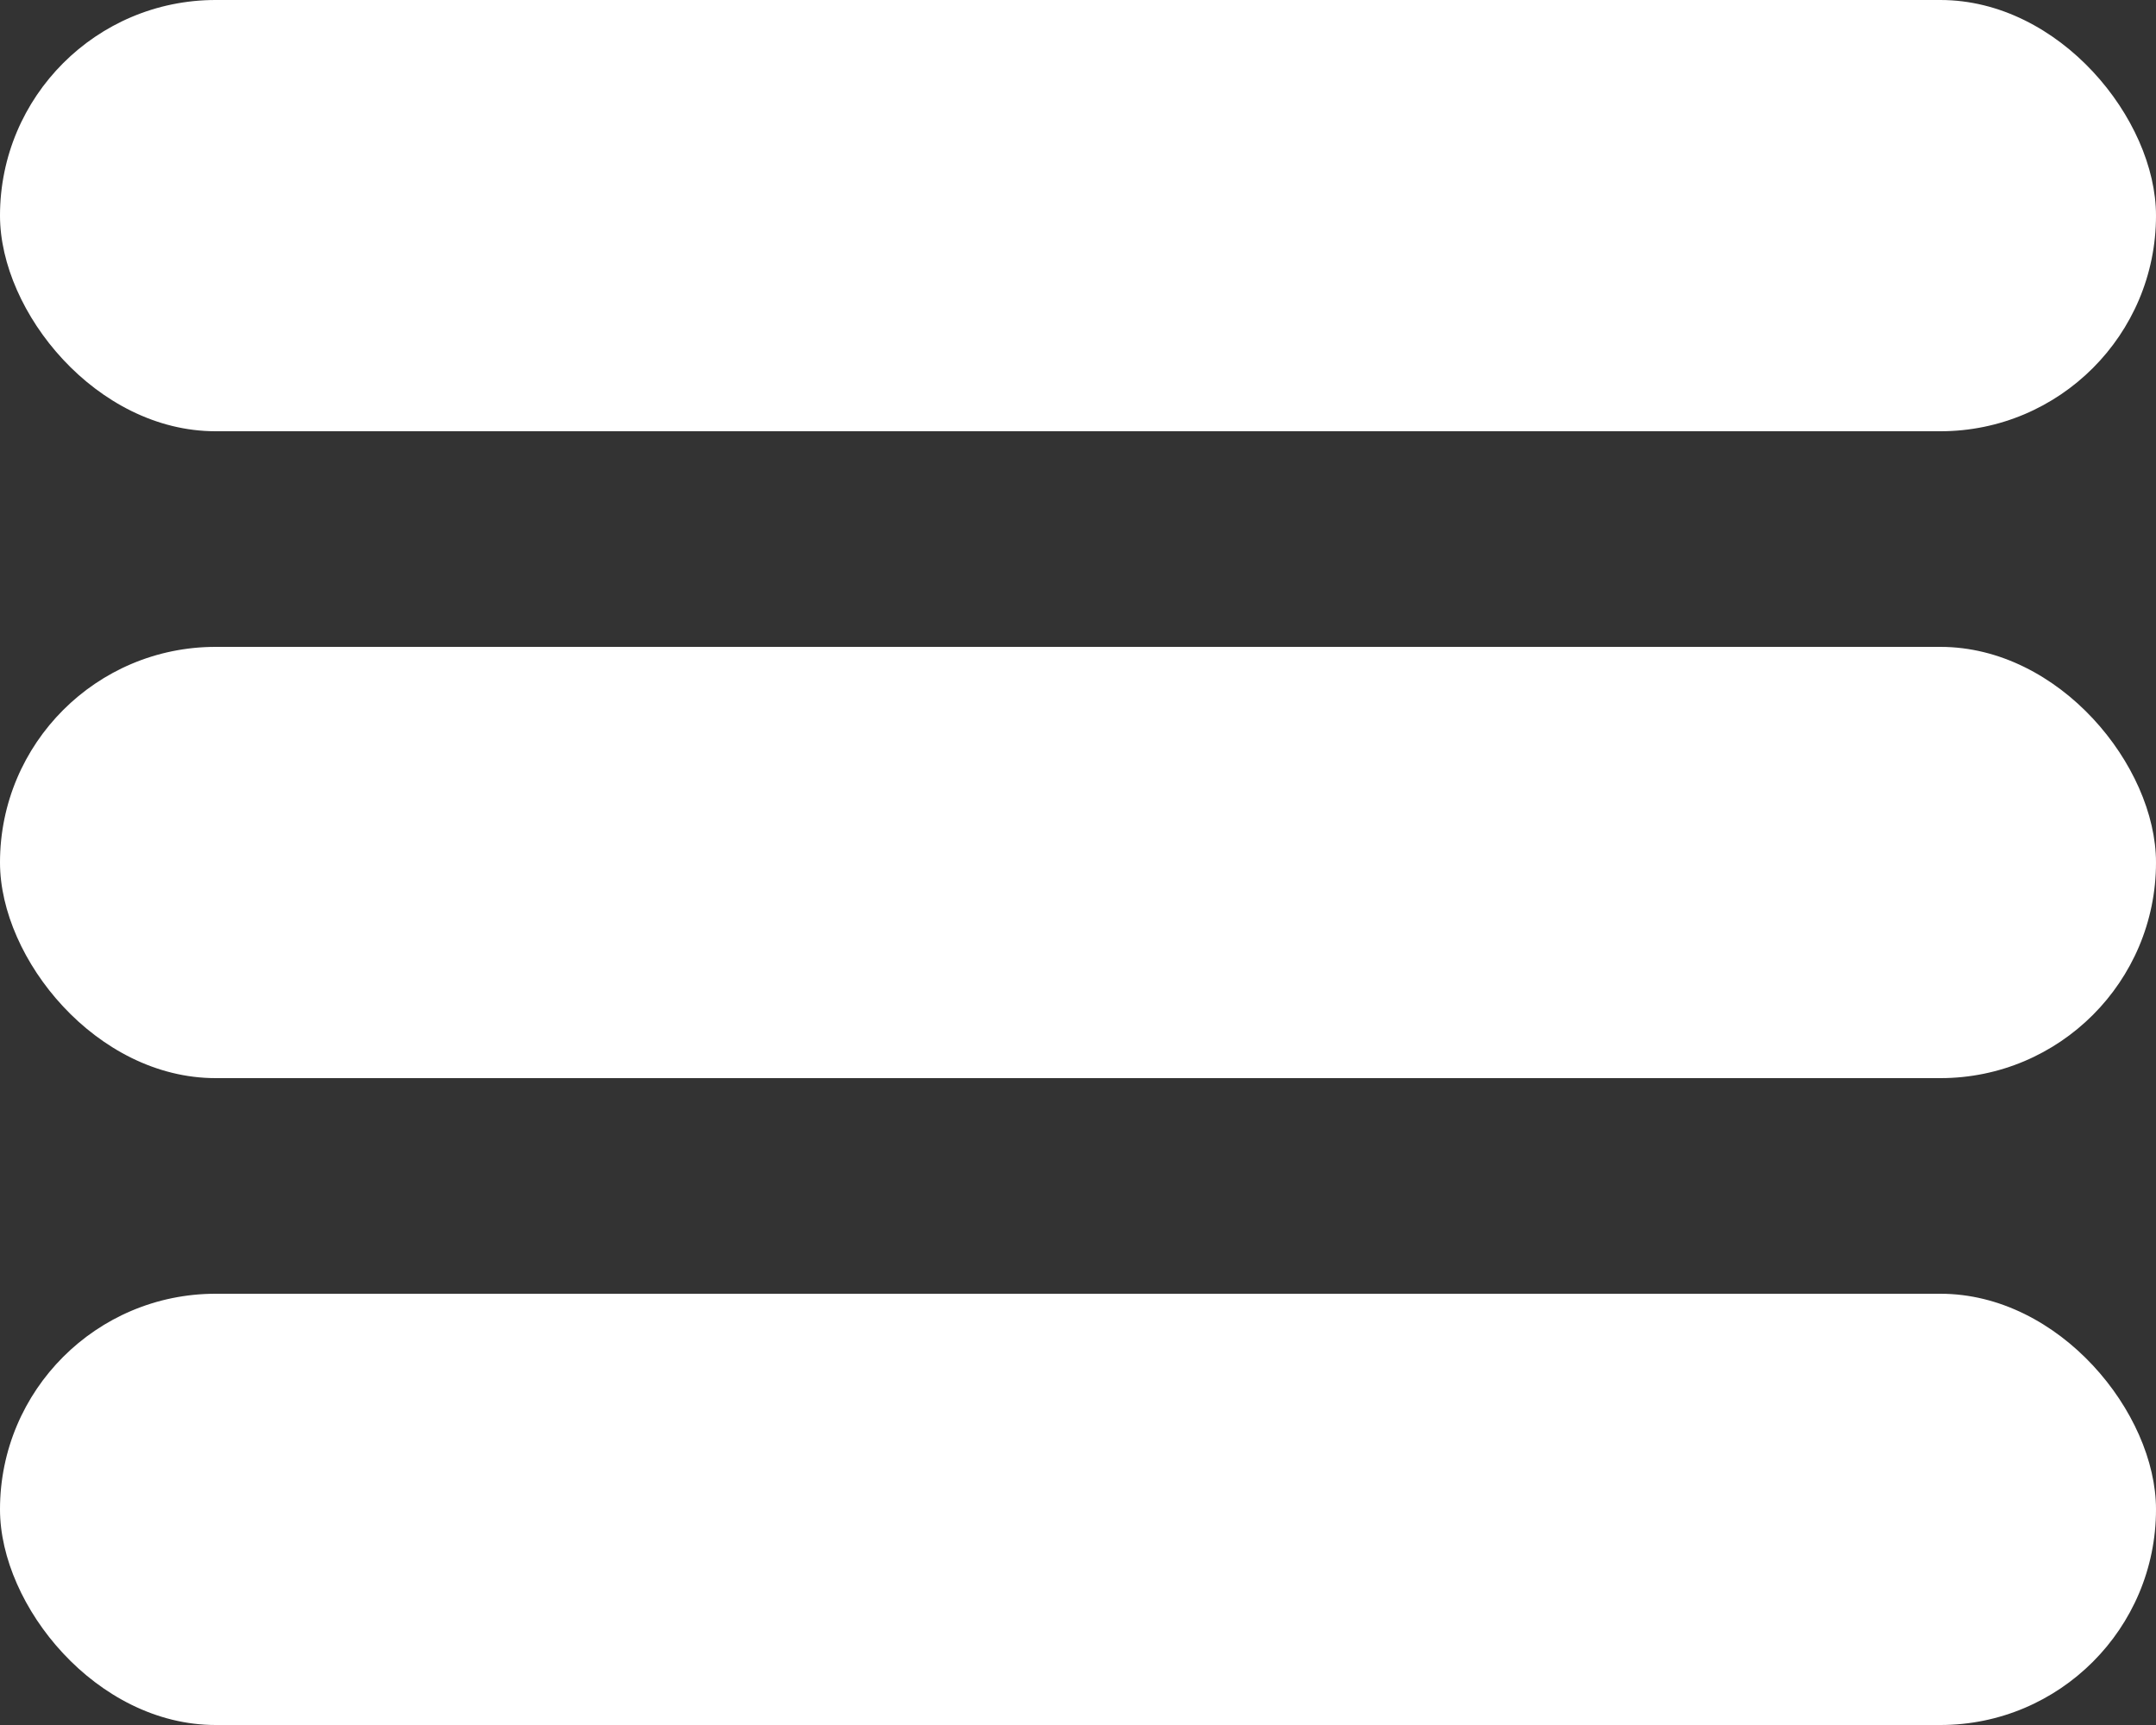
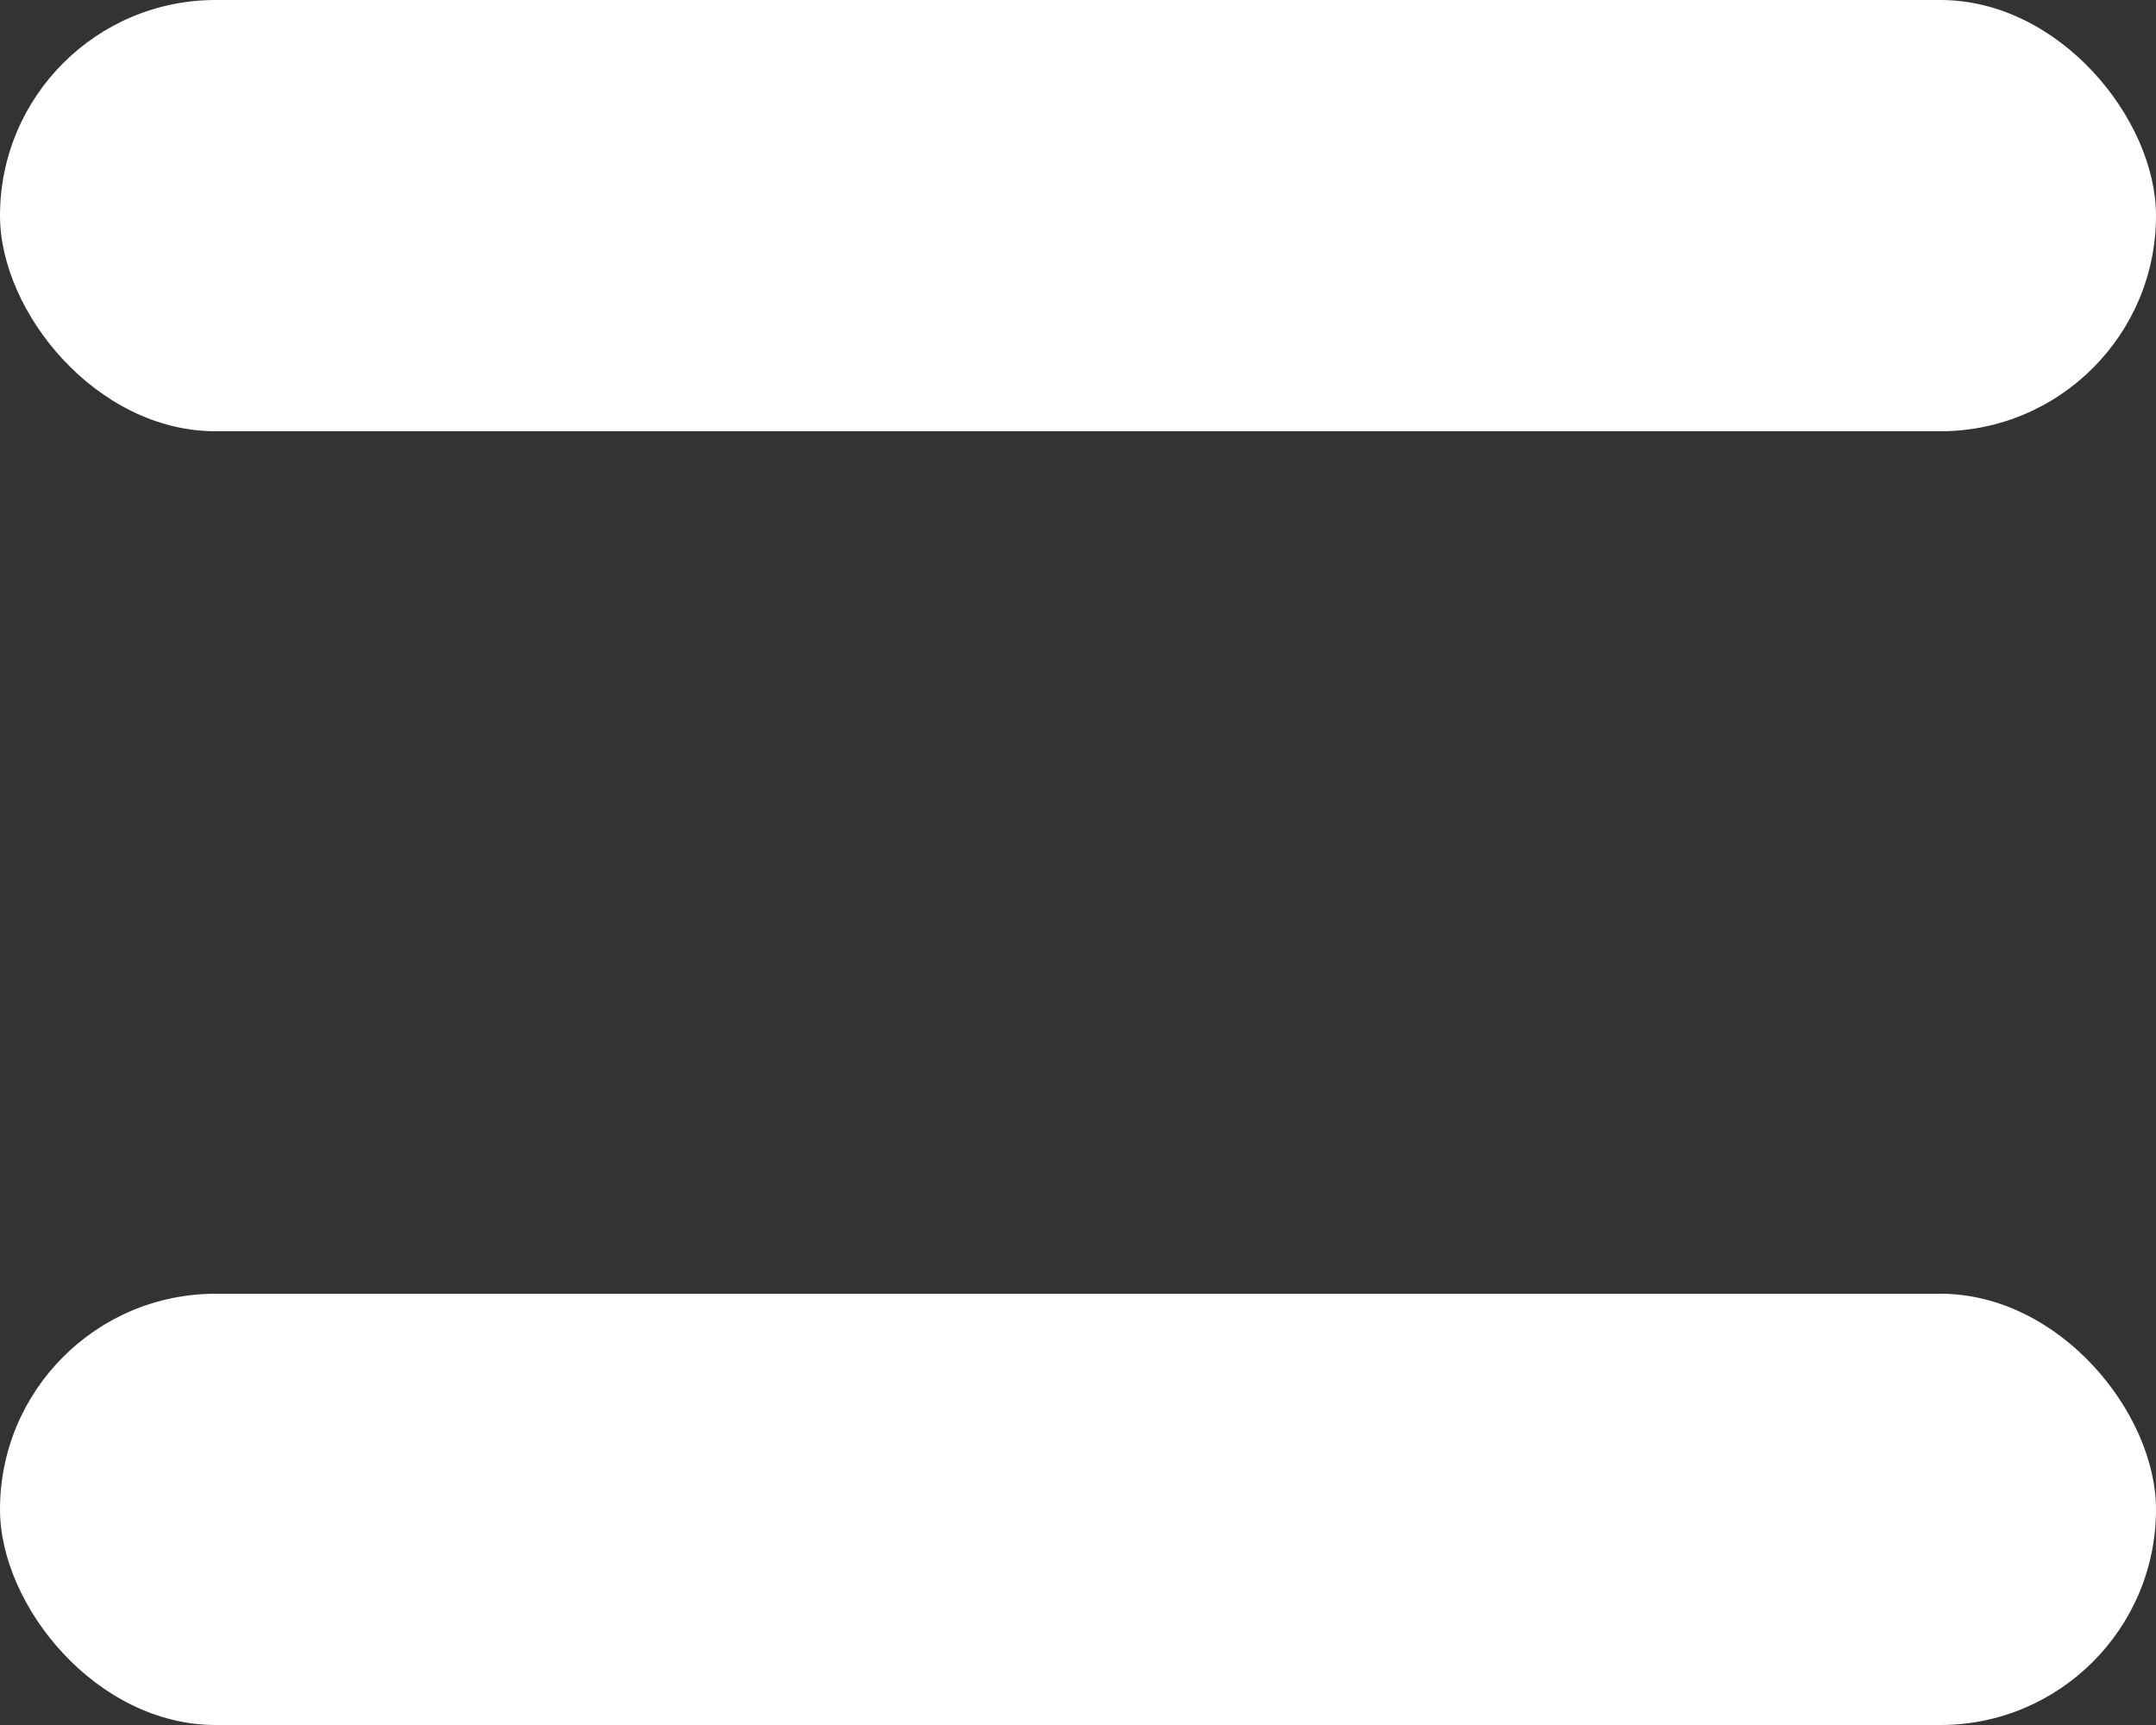
<svg xmlns="http://www.w3.org/2000/svg" width="50" height="40" viewBox="0 0 50 40">
  <rect x="0" y="0" width="50" height="40" fill="#333333" stroke="none" />
  <g id="Groupe_4" data-name="Groupe 4" transform="translate(-155 -165)">
    <rect id="Rectangle_18" data-name="Rectangle 18" width="50" height="10" rx="5" transform="translate(155 165)" fill="#ffffff" />
-     <rect id="Rectangle_19" data-name="Rectangle 19" width="50" height="10" rx="5" transform="translate(155 180)" fill="#ffffff" />
    <rect id="Rectangle_20" data-name="Rectangle 20" width="50" height="10" rx="5" transform="translate(155 195)" fill="#ffffff" />
  </g>
</svg>